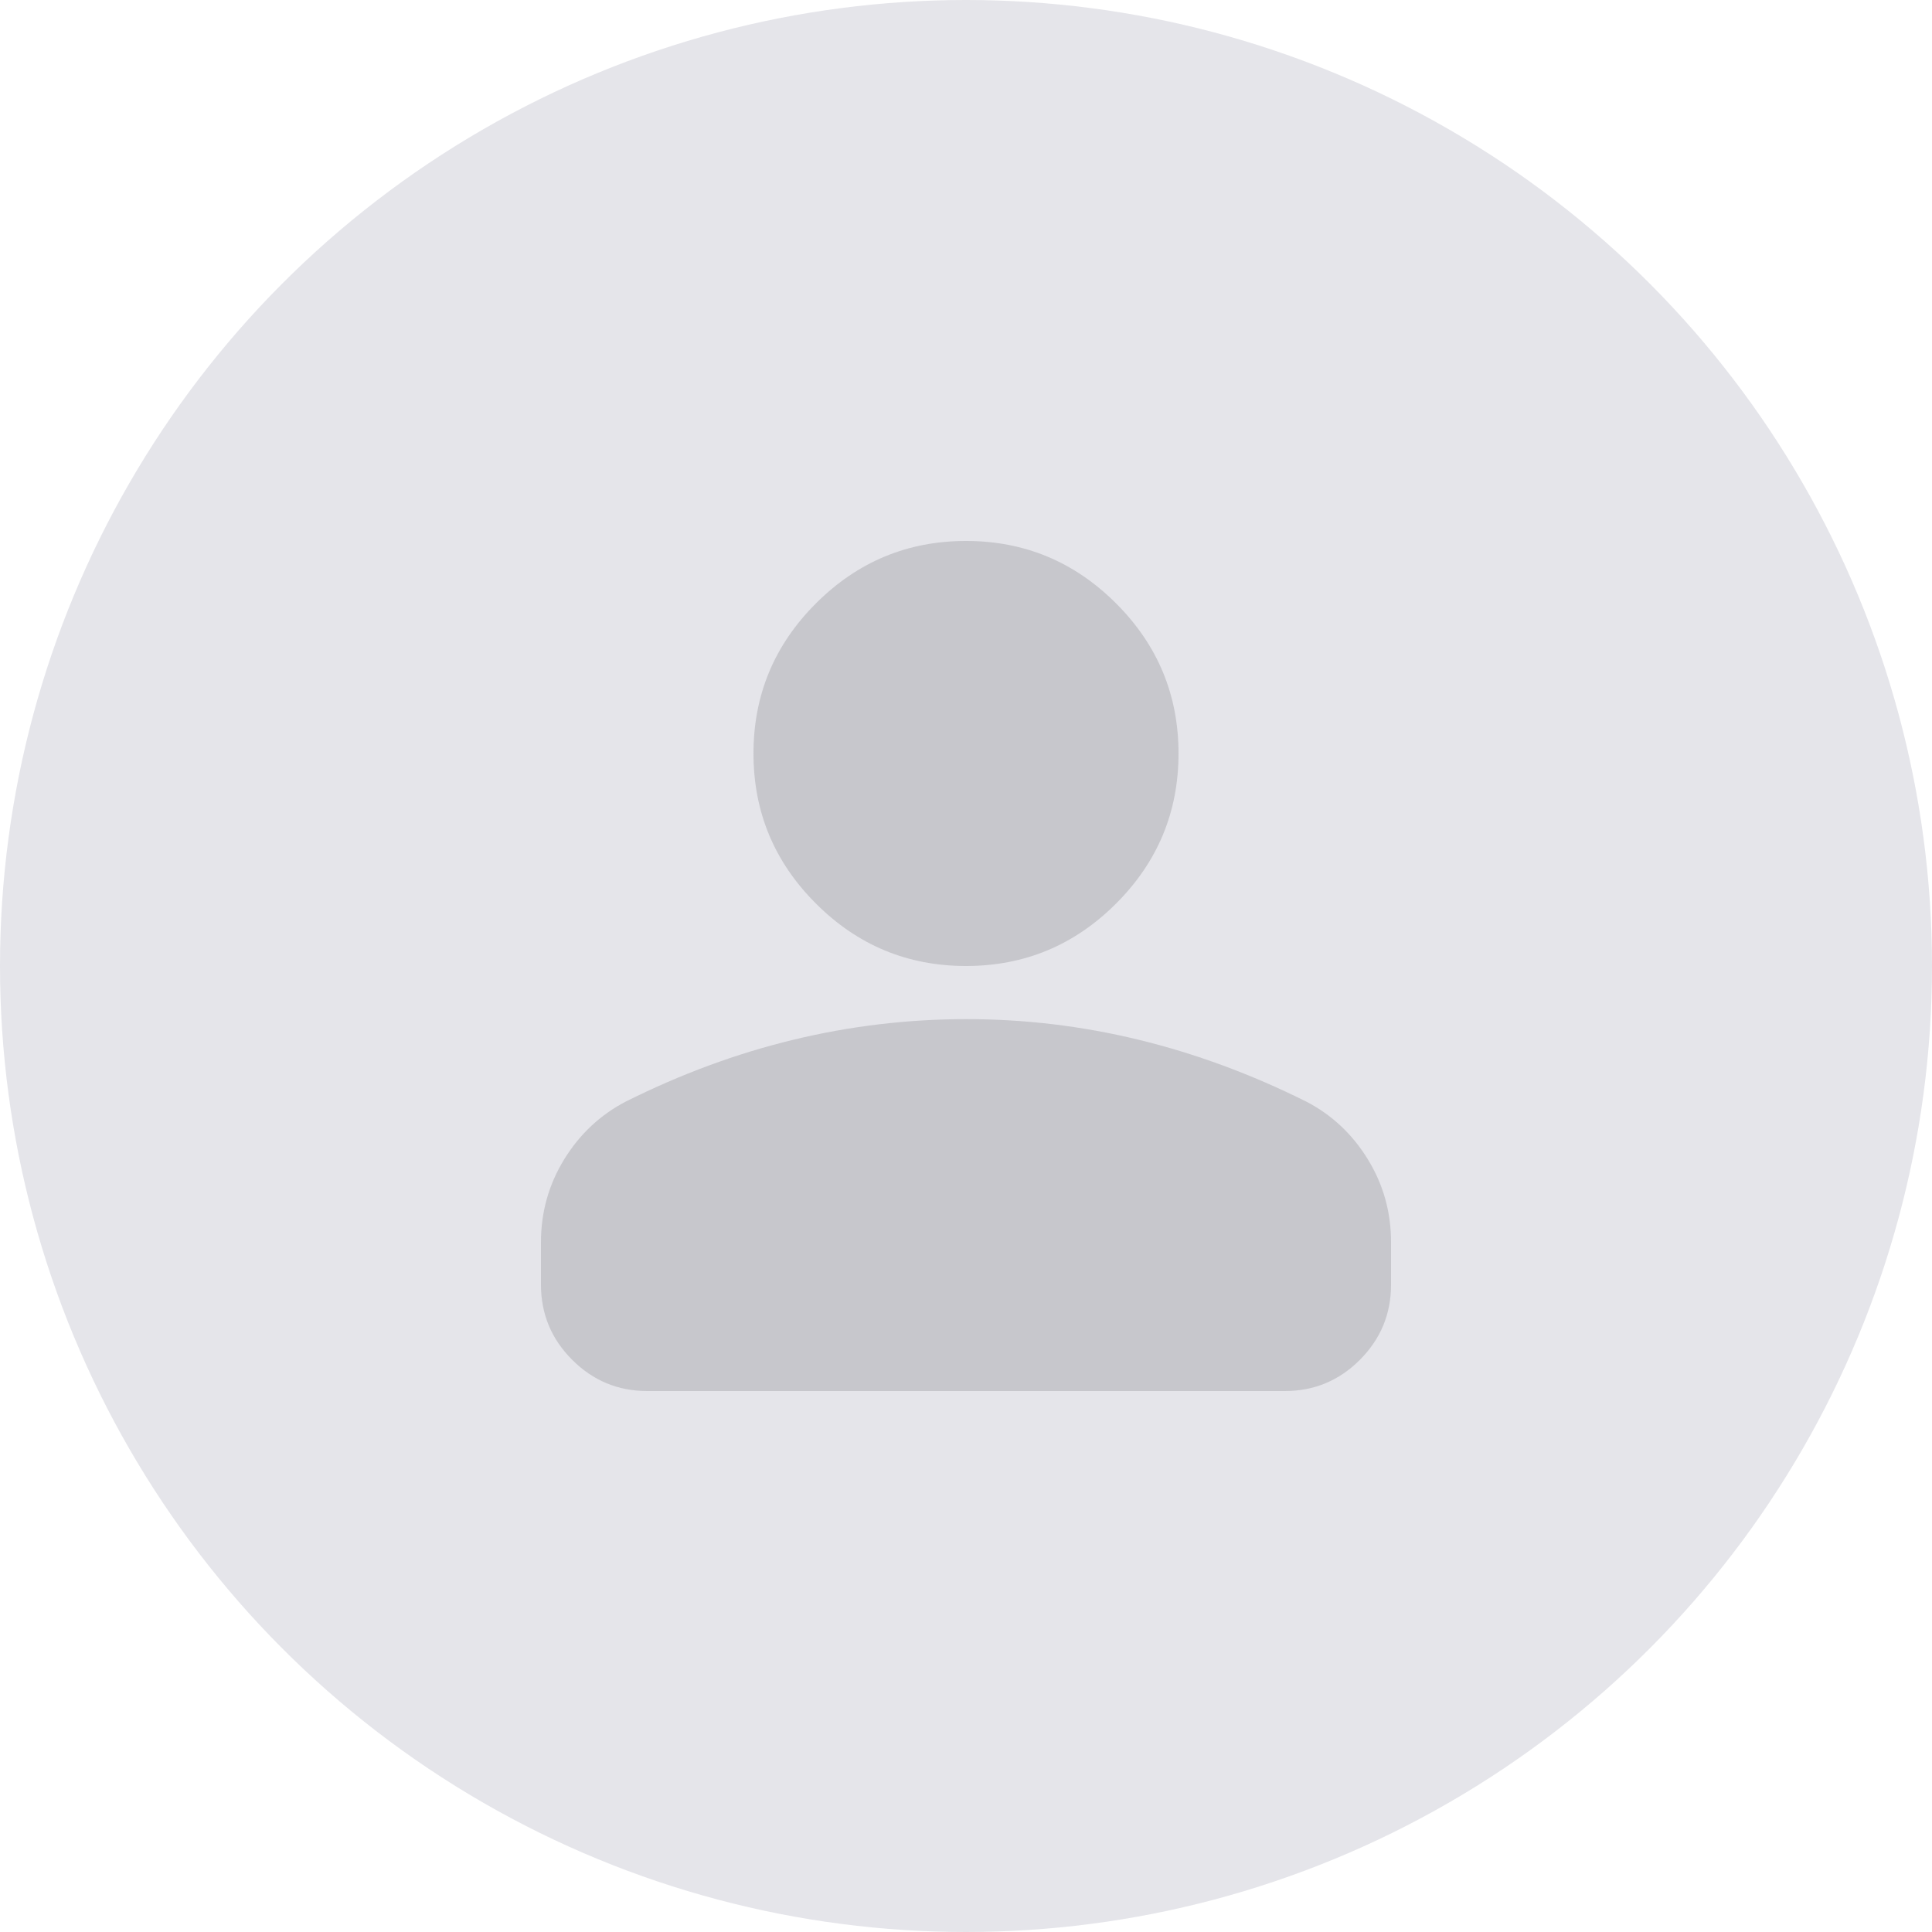
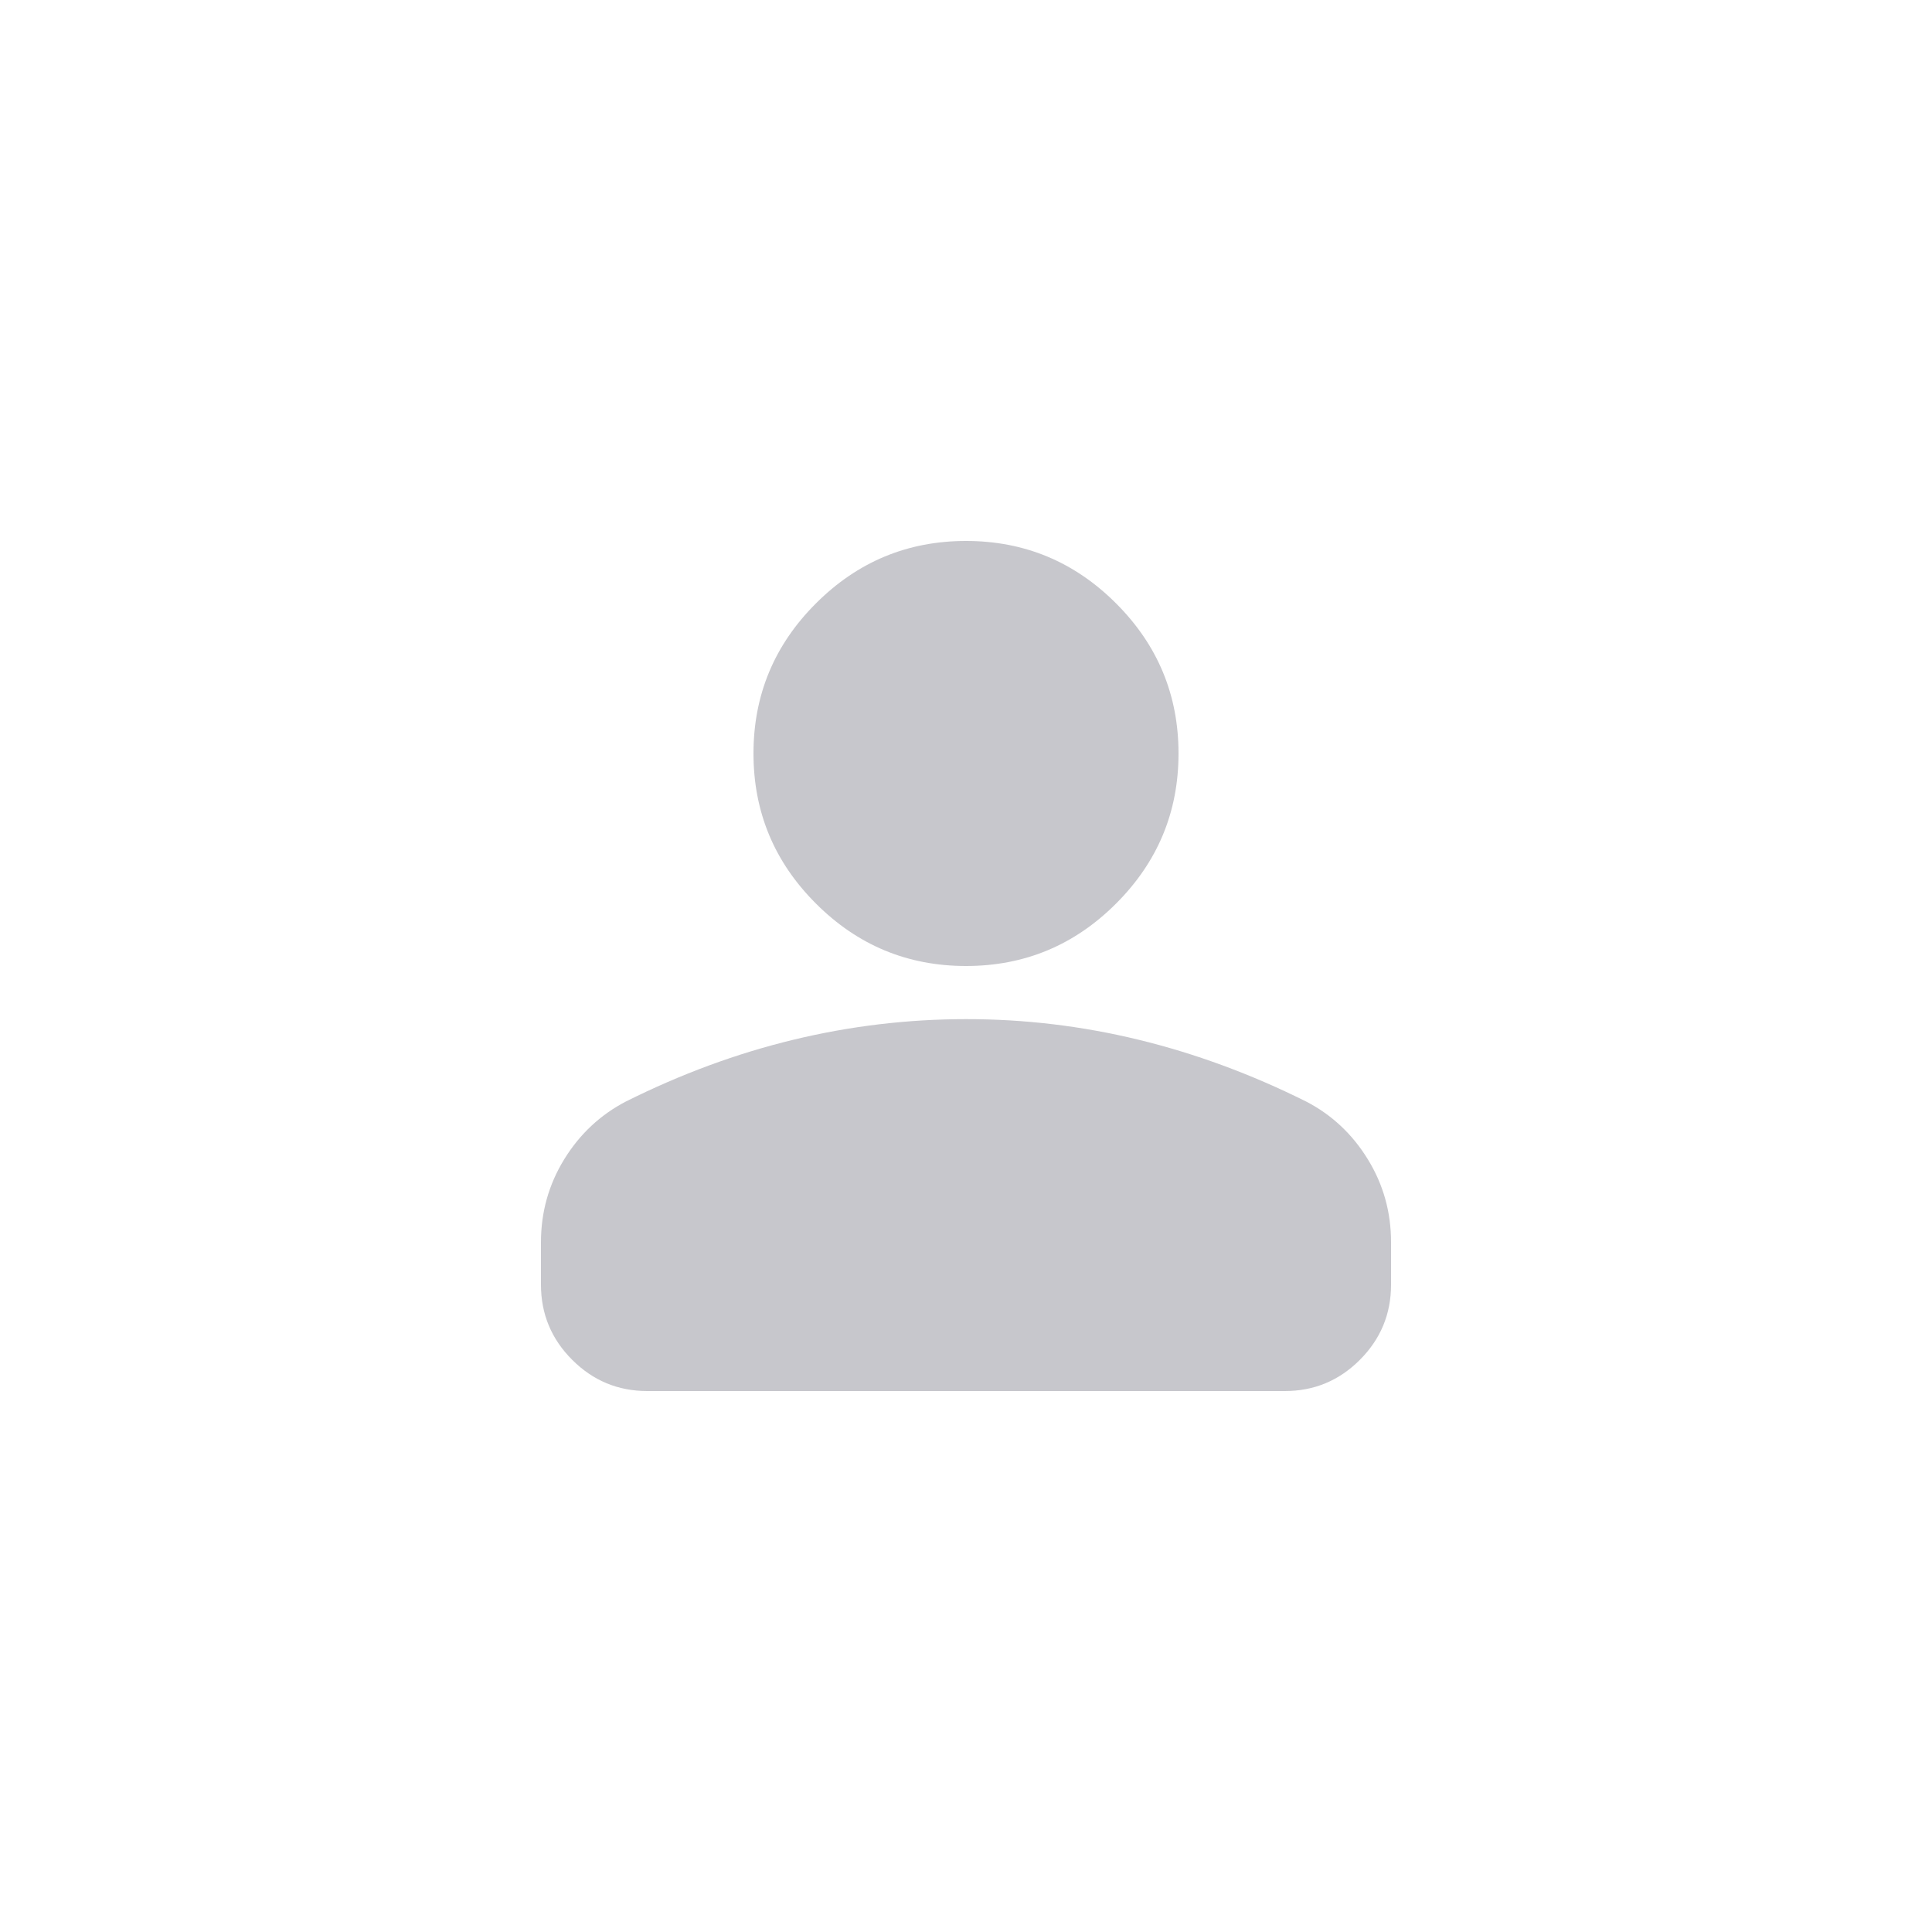
<svg xmlns="http://www.w3.org/2000/svg" width="50" height="50" viewBox="0 0 50 50" fill="none">
-   <circle cx="25" cy="25" r="25" fill="#E5E5EA" />
-   <path d="M25 25C23.488 25 22.193 24.462 21.116 23.384C20.038 22.307 19.5 21.012 19.5 19.5C19.5 17.988 20.038 16.693 21.116 15.616C22.193 14.539 23.488 14 25 14C26.512 14 27.807 14.539 28.884 15.616C29.962 16.693 30.5 17.988 30.5 19.5C30.5 21.012 29.962 22.307 28.884 23.384C27.807 24.462 26.512 25 25 25ZM14 33.25V32.15C14 31.371 14.201 30.655 14.602 30.002C15.004 29.35 15.536 28.851 16.2 28.506C17.621 27.796 19.065 27.263 20.531 26.909C21.998 26.554 23.488 26.376 25 26.375C26.512 26.374 28.002 26.552 29.469 26.909C30.935 27.265 32.379 27.798 33.8 28.506C34.465 28.85 34.998 29.349 35.399 30.002C35.801 30.656 36.001 31.372 36 32.15V33.25C36 34.006 35.731 34.654 35.193 35.193C34.655 35.732 34.007 36.001 33.25 36H16.75C15.994 36 15.347 35.731 14.809 35.193C14.27 34.655 14.001 34.007 14 33.25Z" fill="#C7C7CC" />
+   <path d="M25 25C23.488 25 22.193 24.462 21.116 23.384C20.038 22.307 19.5 21.012 19.5 19.5C19.5 17.988 20.038 16.693 21.116 15.616C22.193 14.539 23.488 14 25 14C26.512 14 27.807 14.539 28.884 15.616C29.962 16.693 30.5 17.988 30.5 19.5C30.5 21.012 29.962 22.307 28.884 23.384C27.807 24.462 26.512 25 25 25ZM14 33.25V32.15C14 31.371 14.201 30.655 14.602 30.002C15.004 29.35 15.536 28.851 16.2 28.506C17.621 27.796 19.065 27.263 20.531 26.909C21.998 26.554 23.488 26.376 25 26.375C26.512 26.374 28.002 26.552 29.469 26.909C30.935 27.265 32.379 27.798 33.8 28.506C34.465 28.85 34.998 29.349 35.399 30.002C35.801 30.656 36.001 31.372 36 32.15V33.25C36 34.006 35.731 34.654 35.193 35.193C34.655 35.732 34.007 36.001 33.25 36H16.75C15.994 36 15.347 35.731 14.809 35.193C14.27 34.655 14.001 34.007 14 33.25" fill="#C7C7CC" />
</svg>